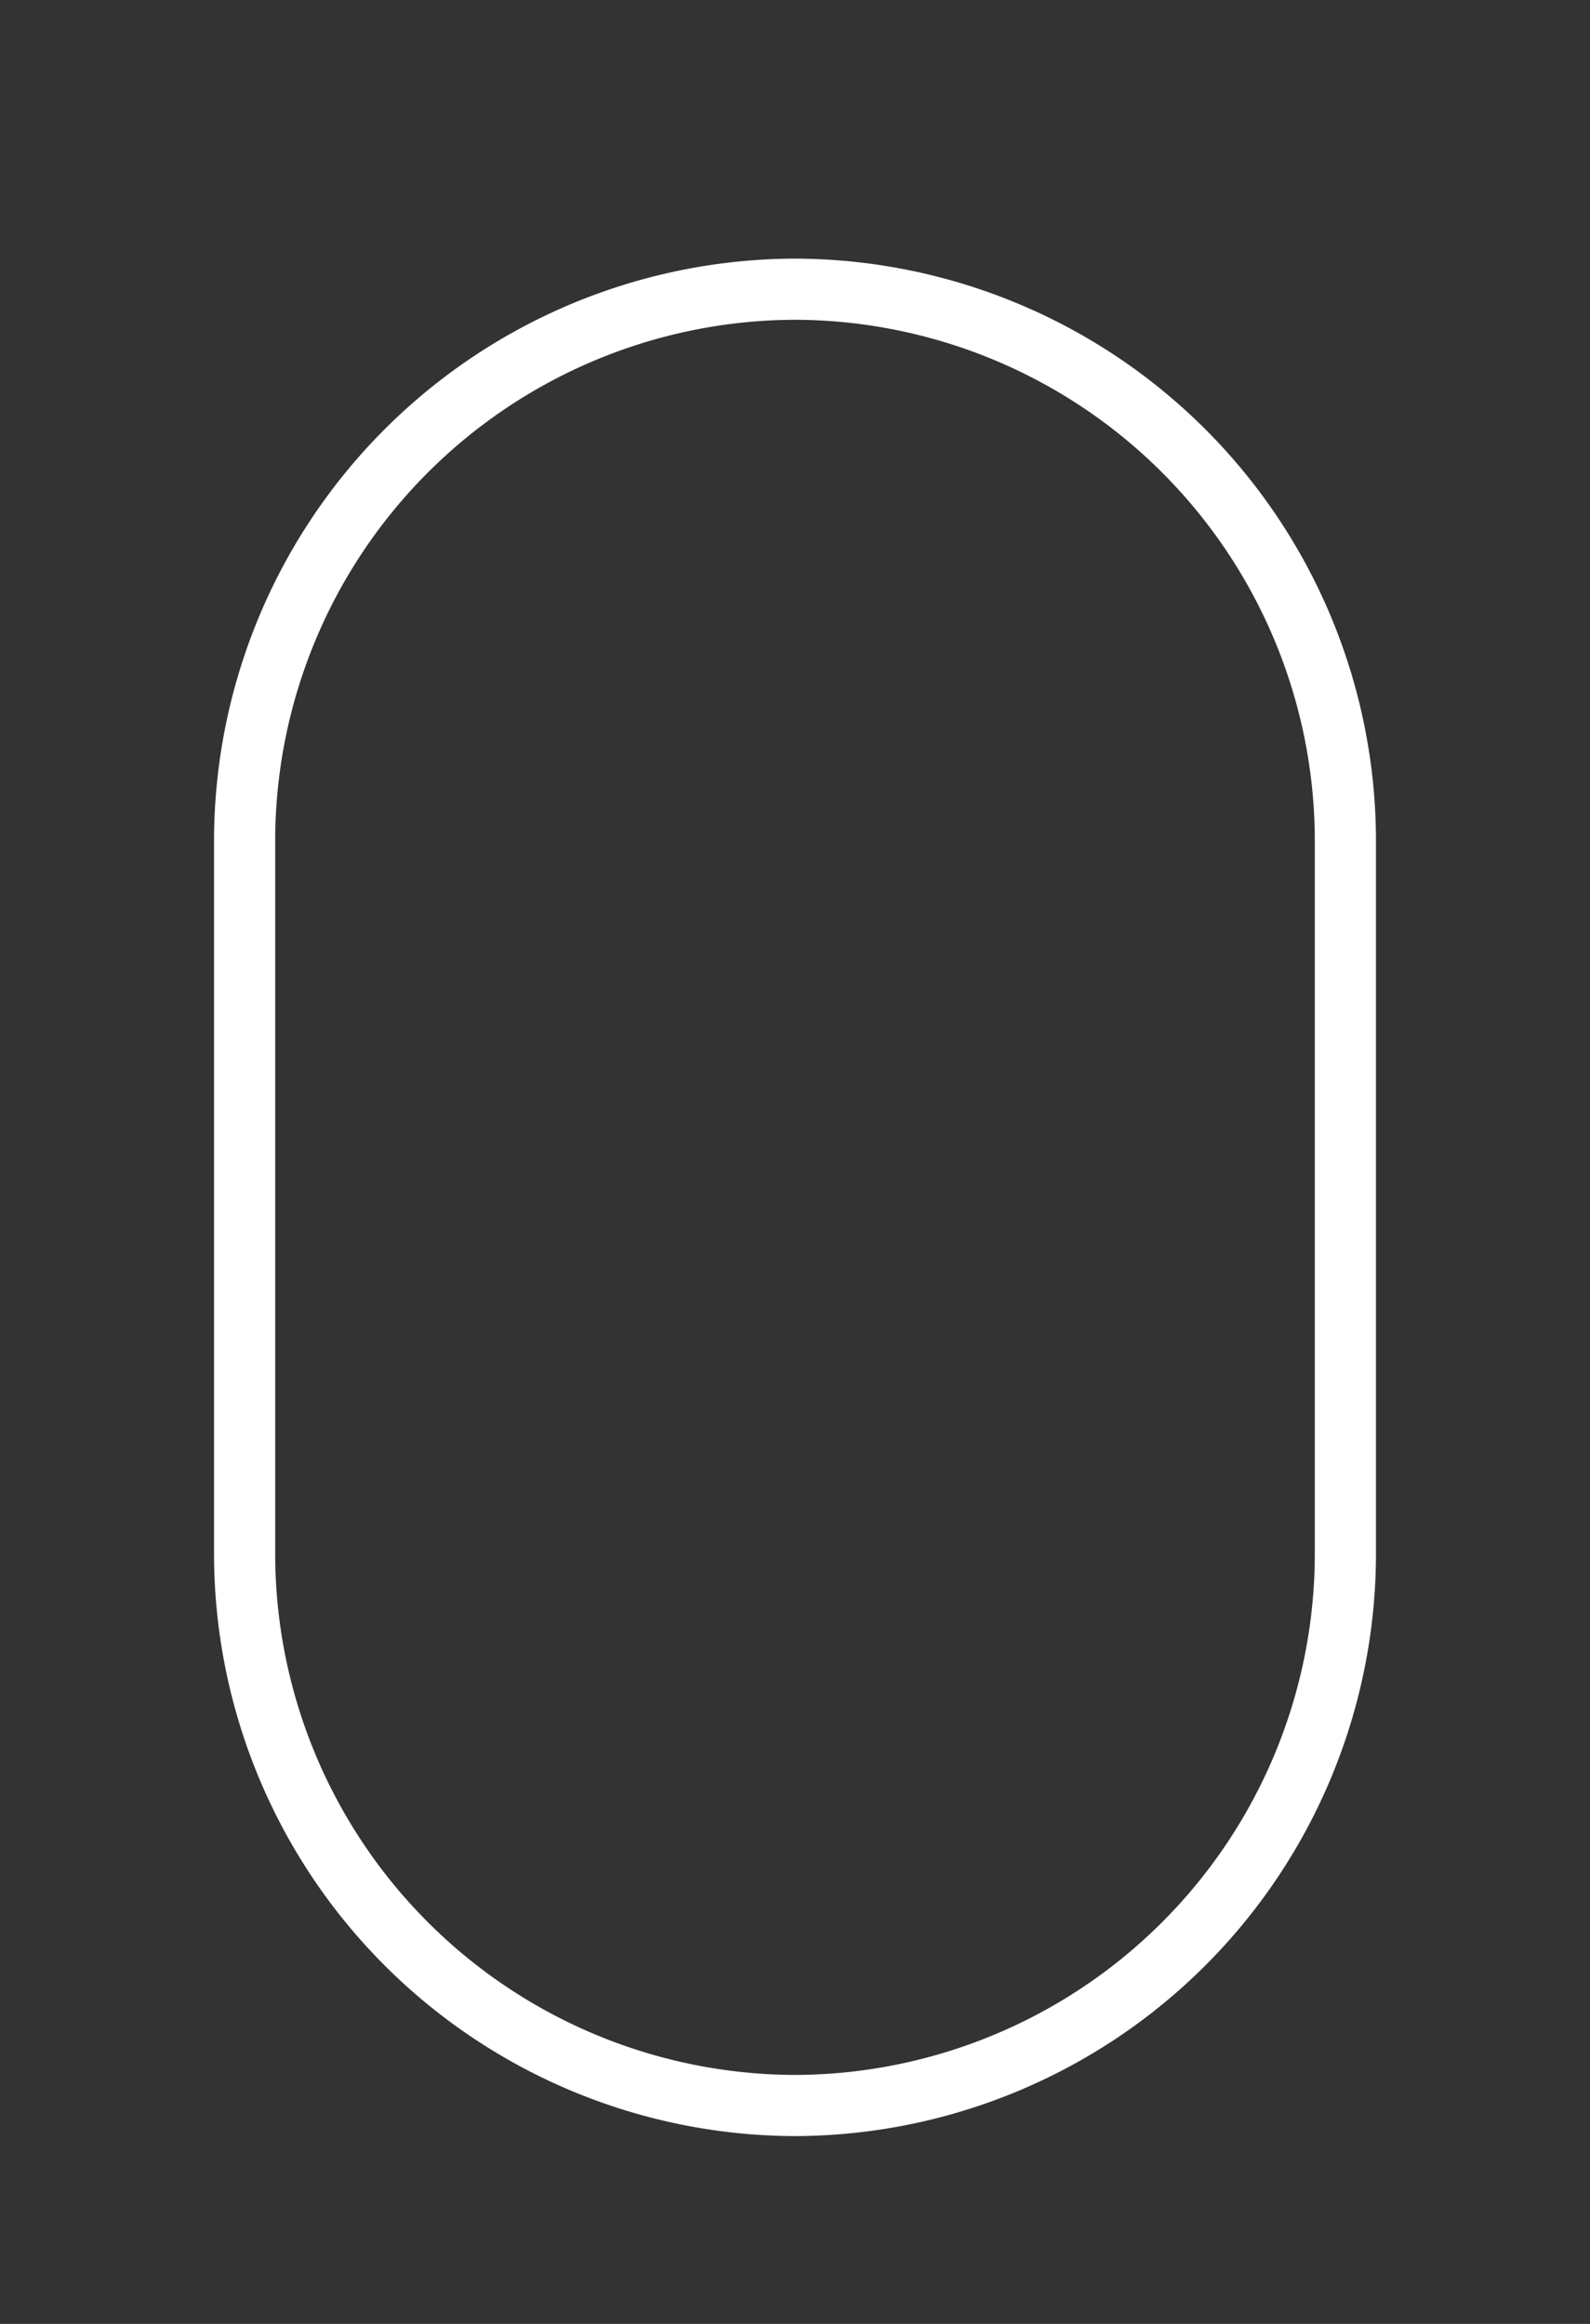
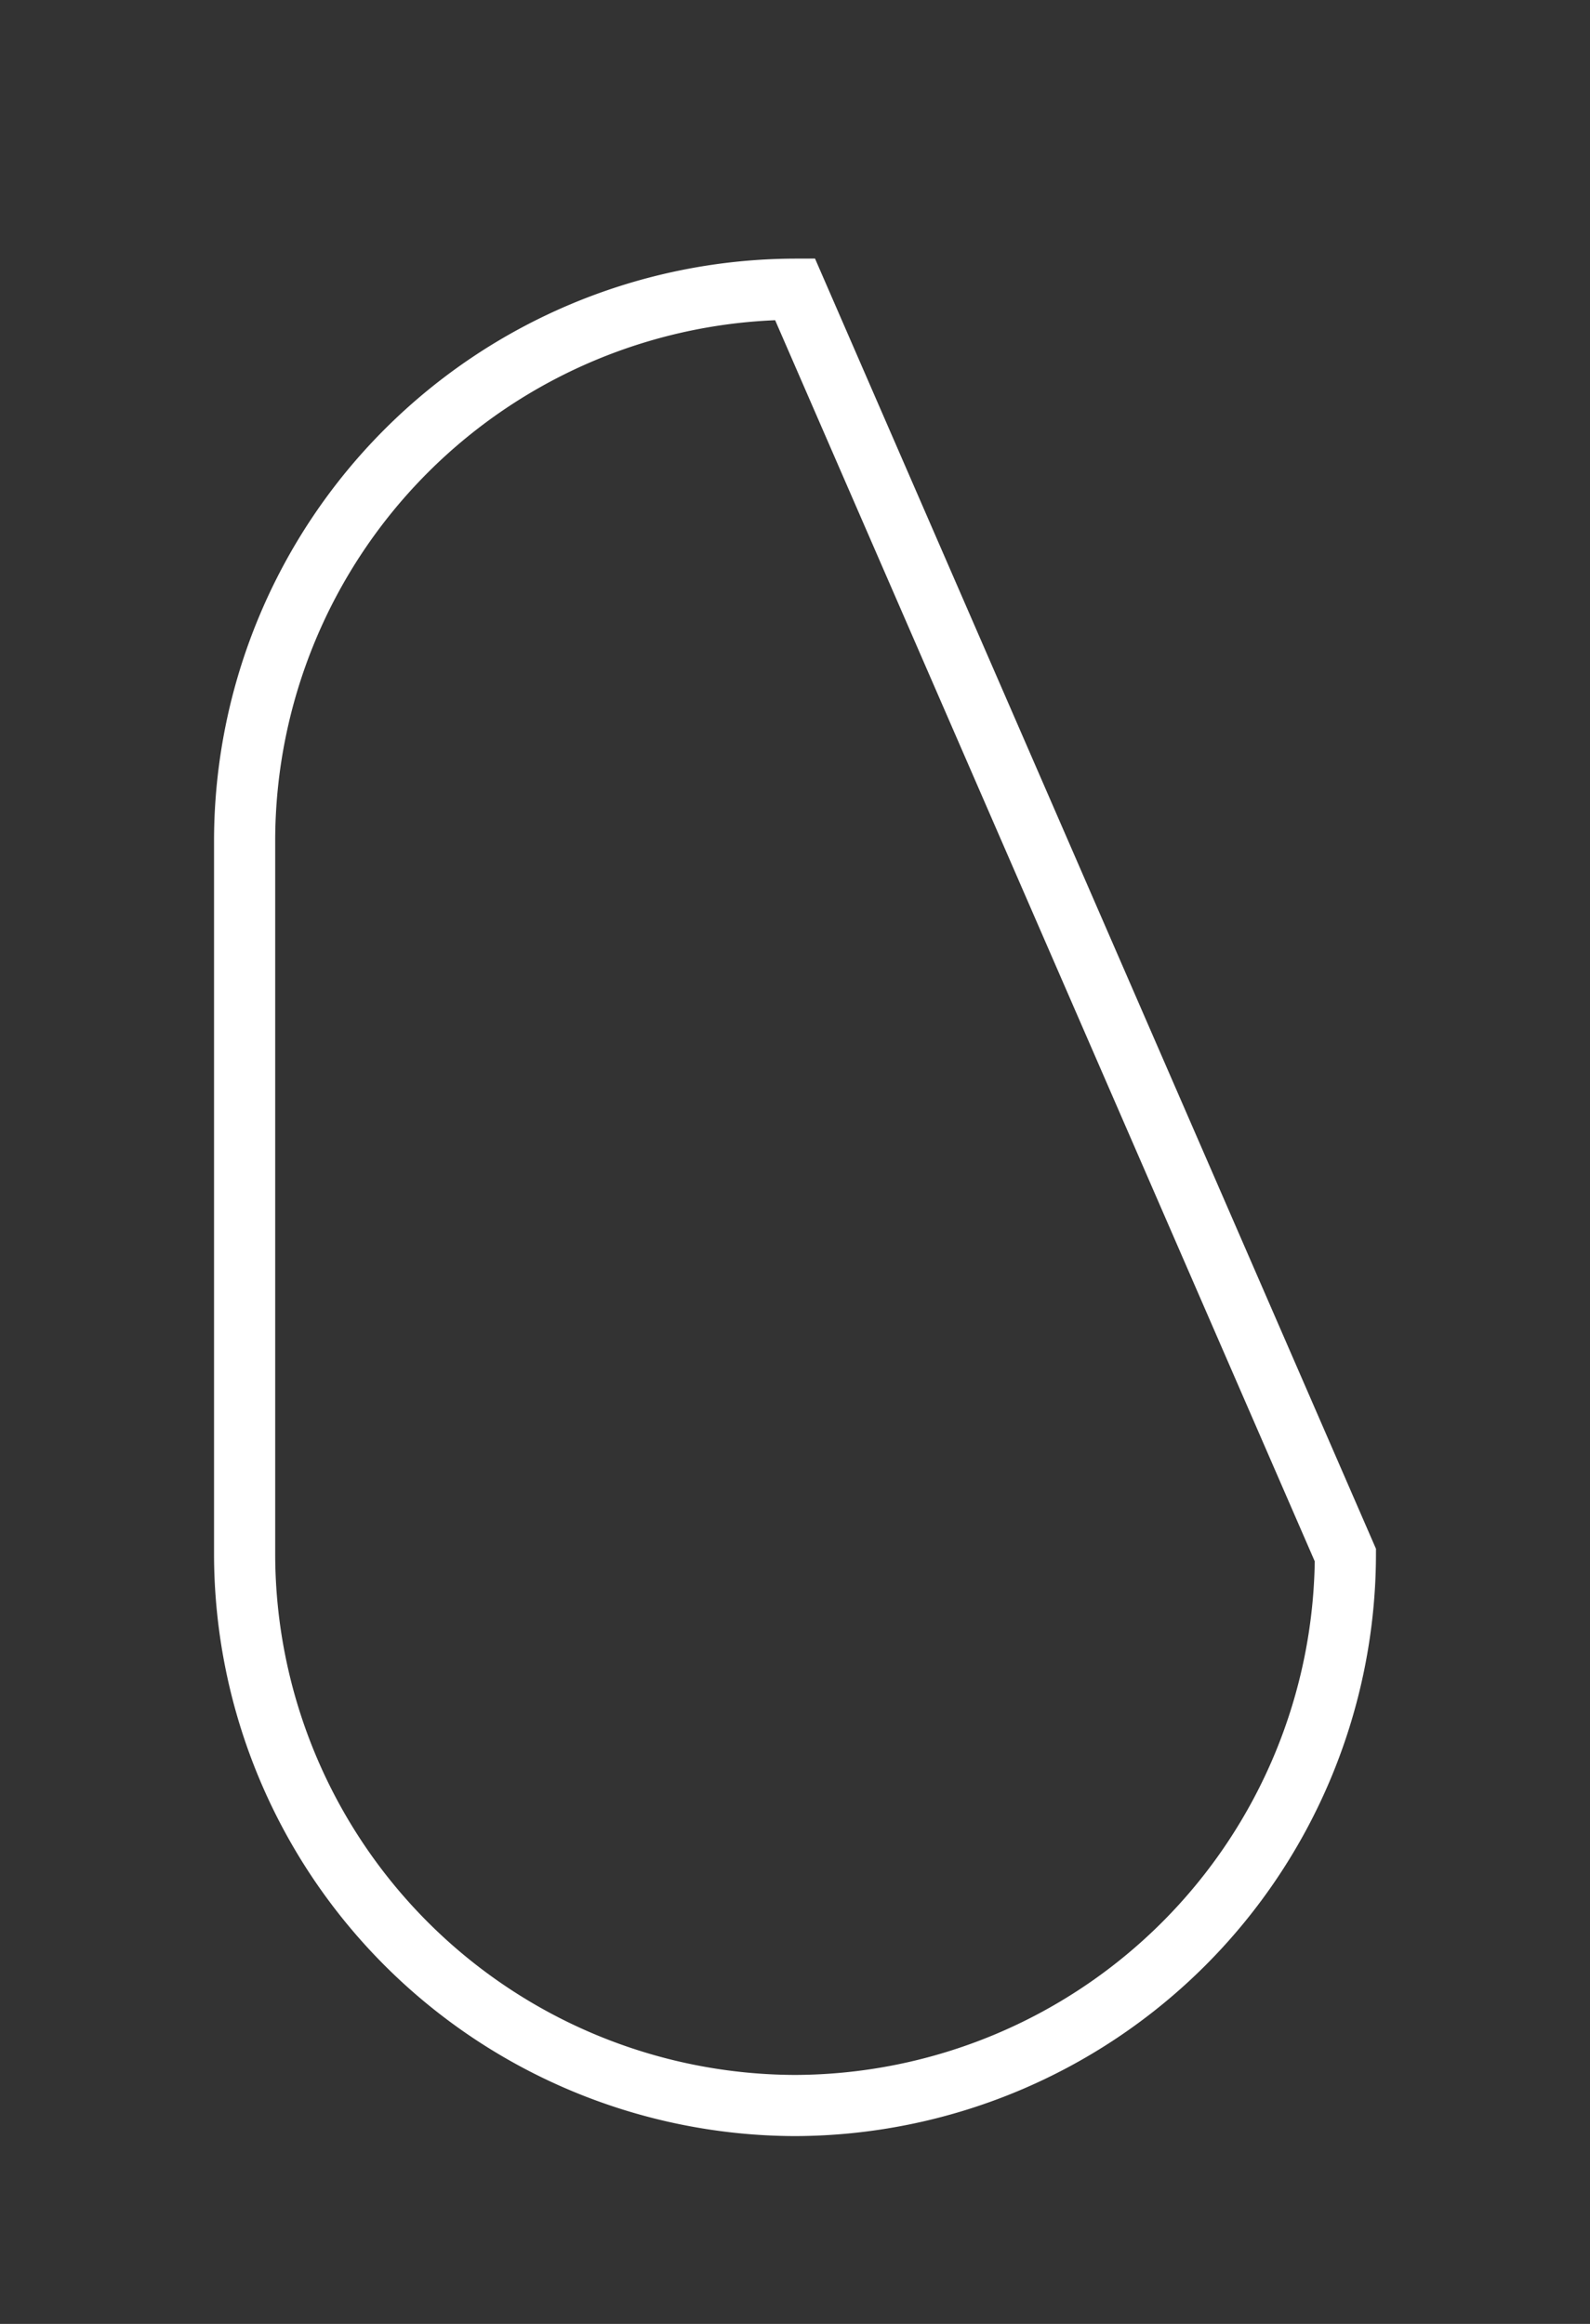
<svg xmlns="http://www.w3.org/2000/svg" viewBox="0 0 26 38">
  <rect x="0" y="0" width="26" height="38" fill="#333333" stroke="none" />
  <defs>
    <style>.a{fill:none;stroke:#fff;stroke-miterlimit:10;}</style>
  </defs>
  <title>promo__btn-scroll--upper</title>
-   <path class="a" d="M22,25.429a9.026,9.026,0,0,1-9,9h0a9.026,9.026,0,0,1-9-9V13.729a9.026,9.026,0,0,1,9-9h0a9.026,9.026,0,0,1,9,9Z" />
+   <path class="a" d="M22,25.429a9.026,9.026,0,0,1-9,9h0a9.026,9.026,0,0,1-9-9V13.729a9.026,9.026,0,0,1,9-9h0Z" />
</svg>